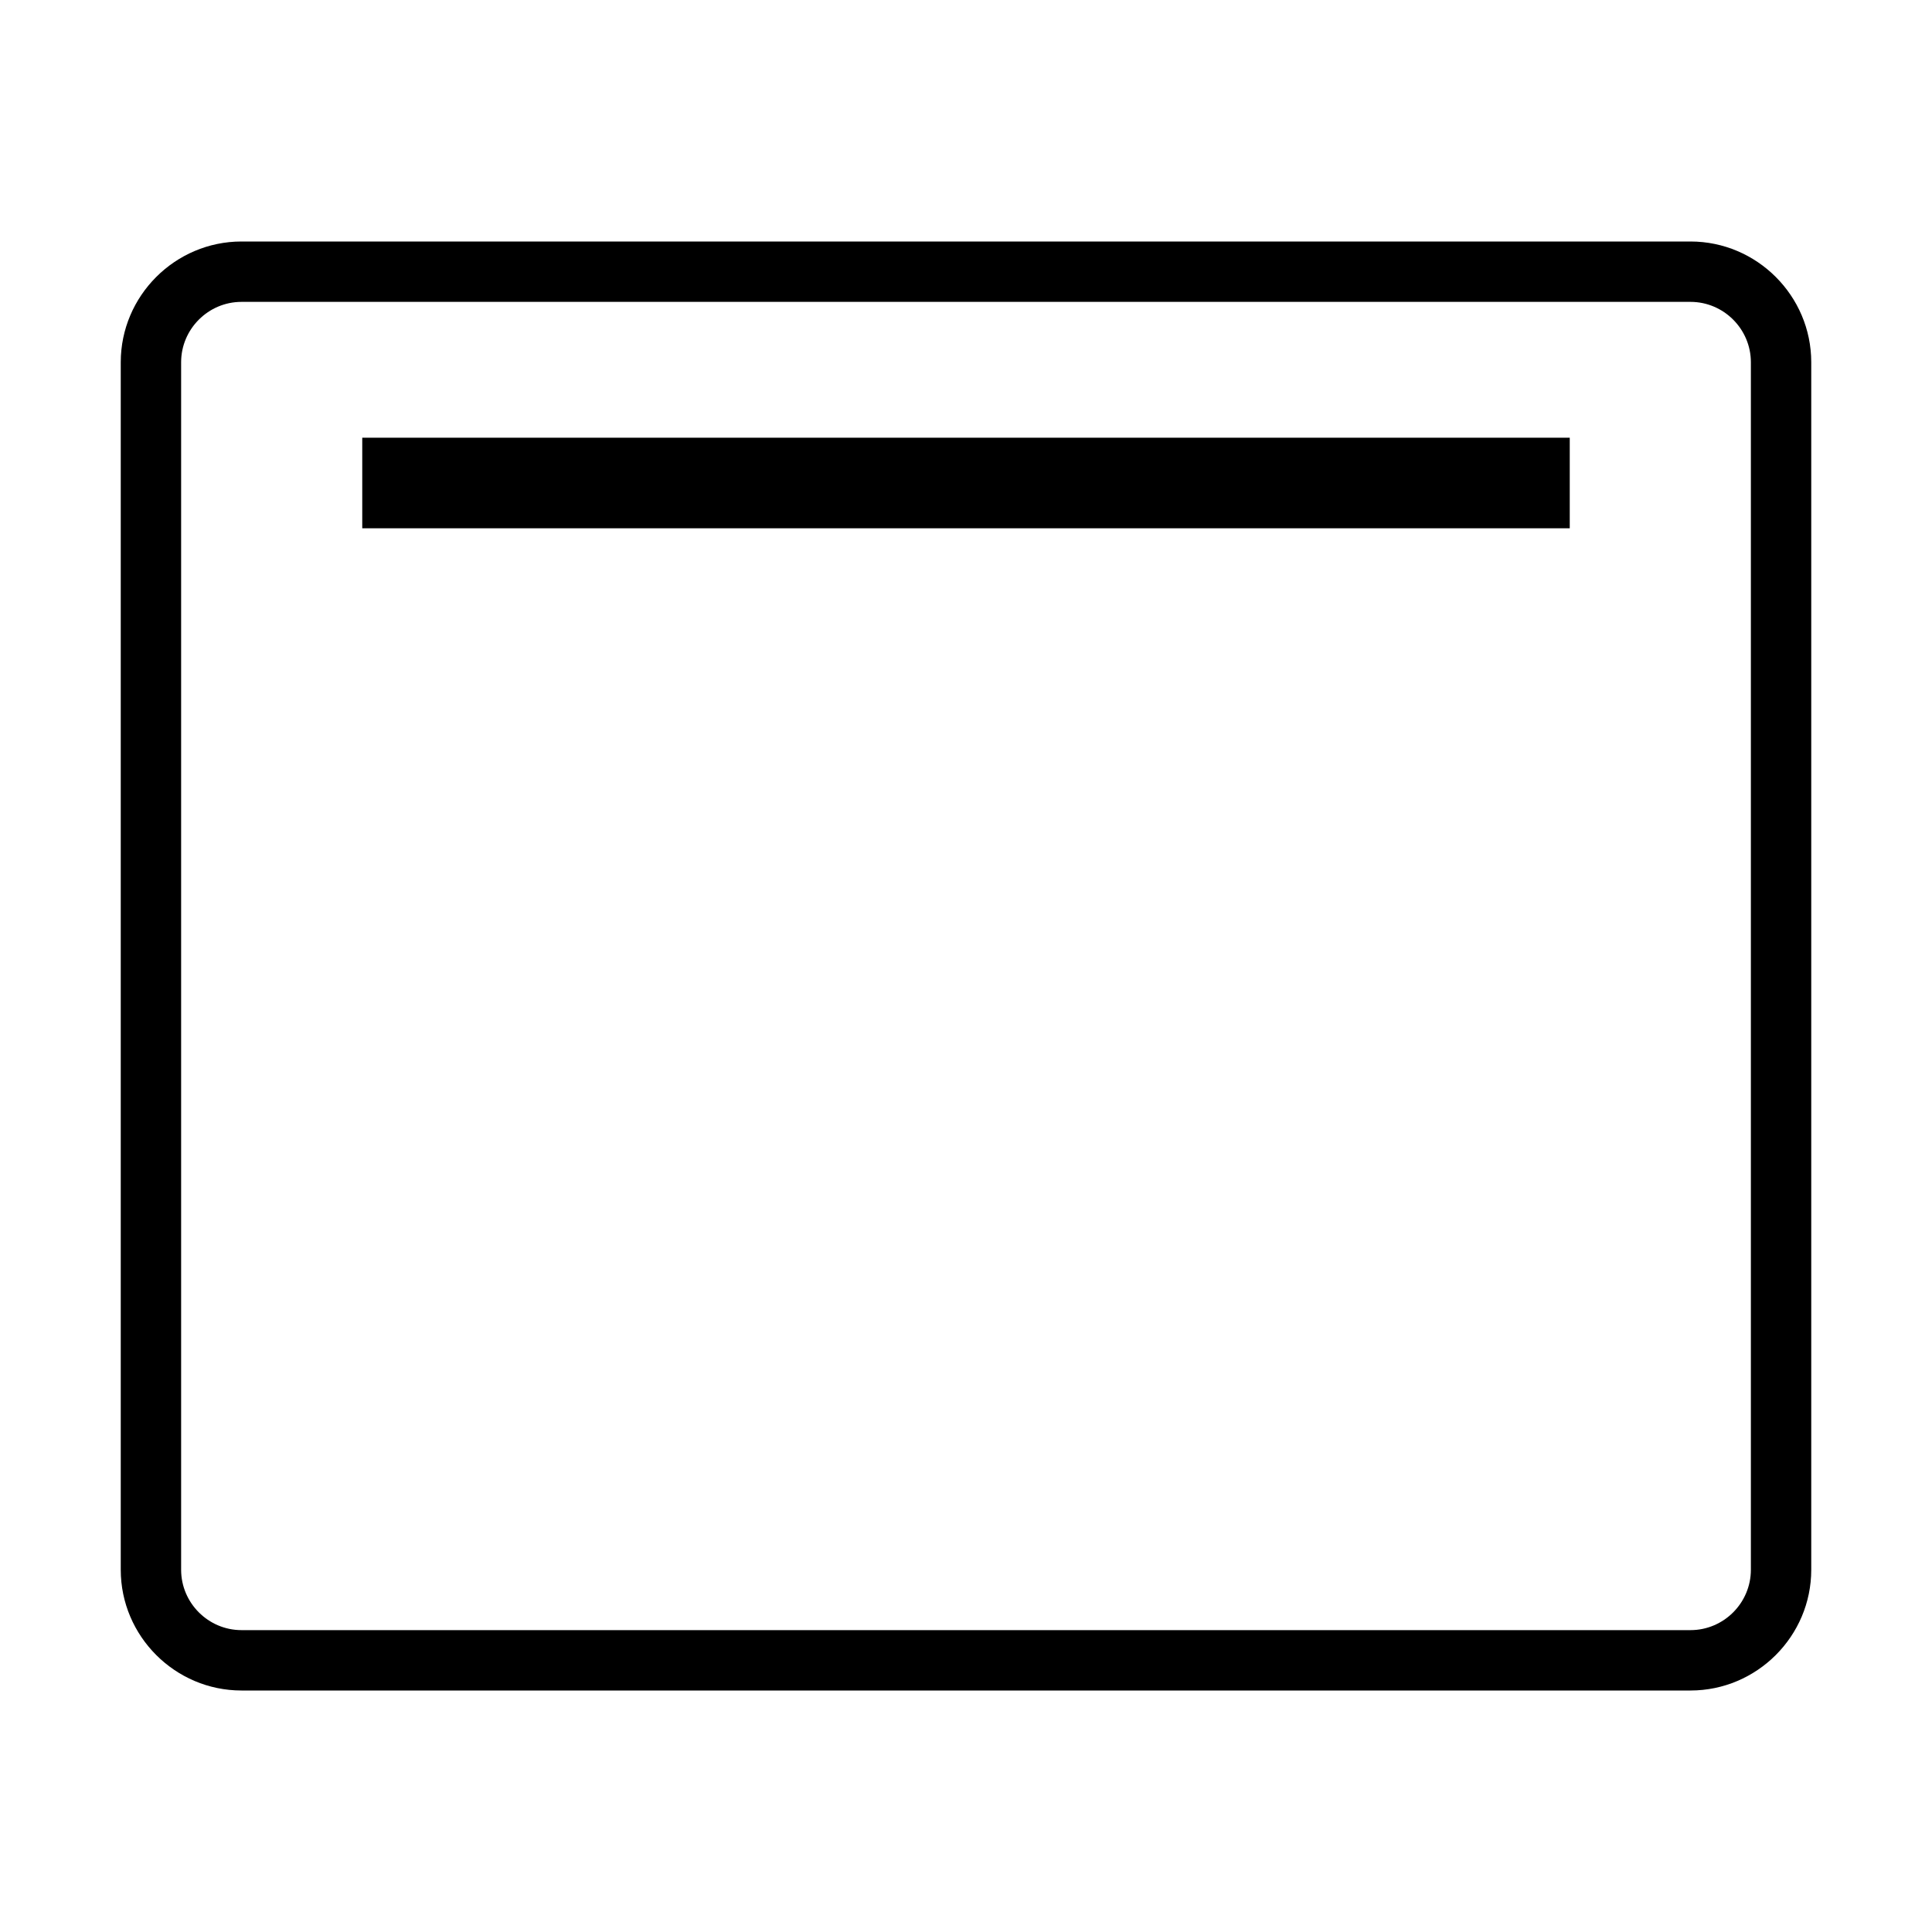
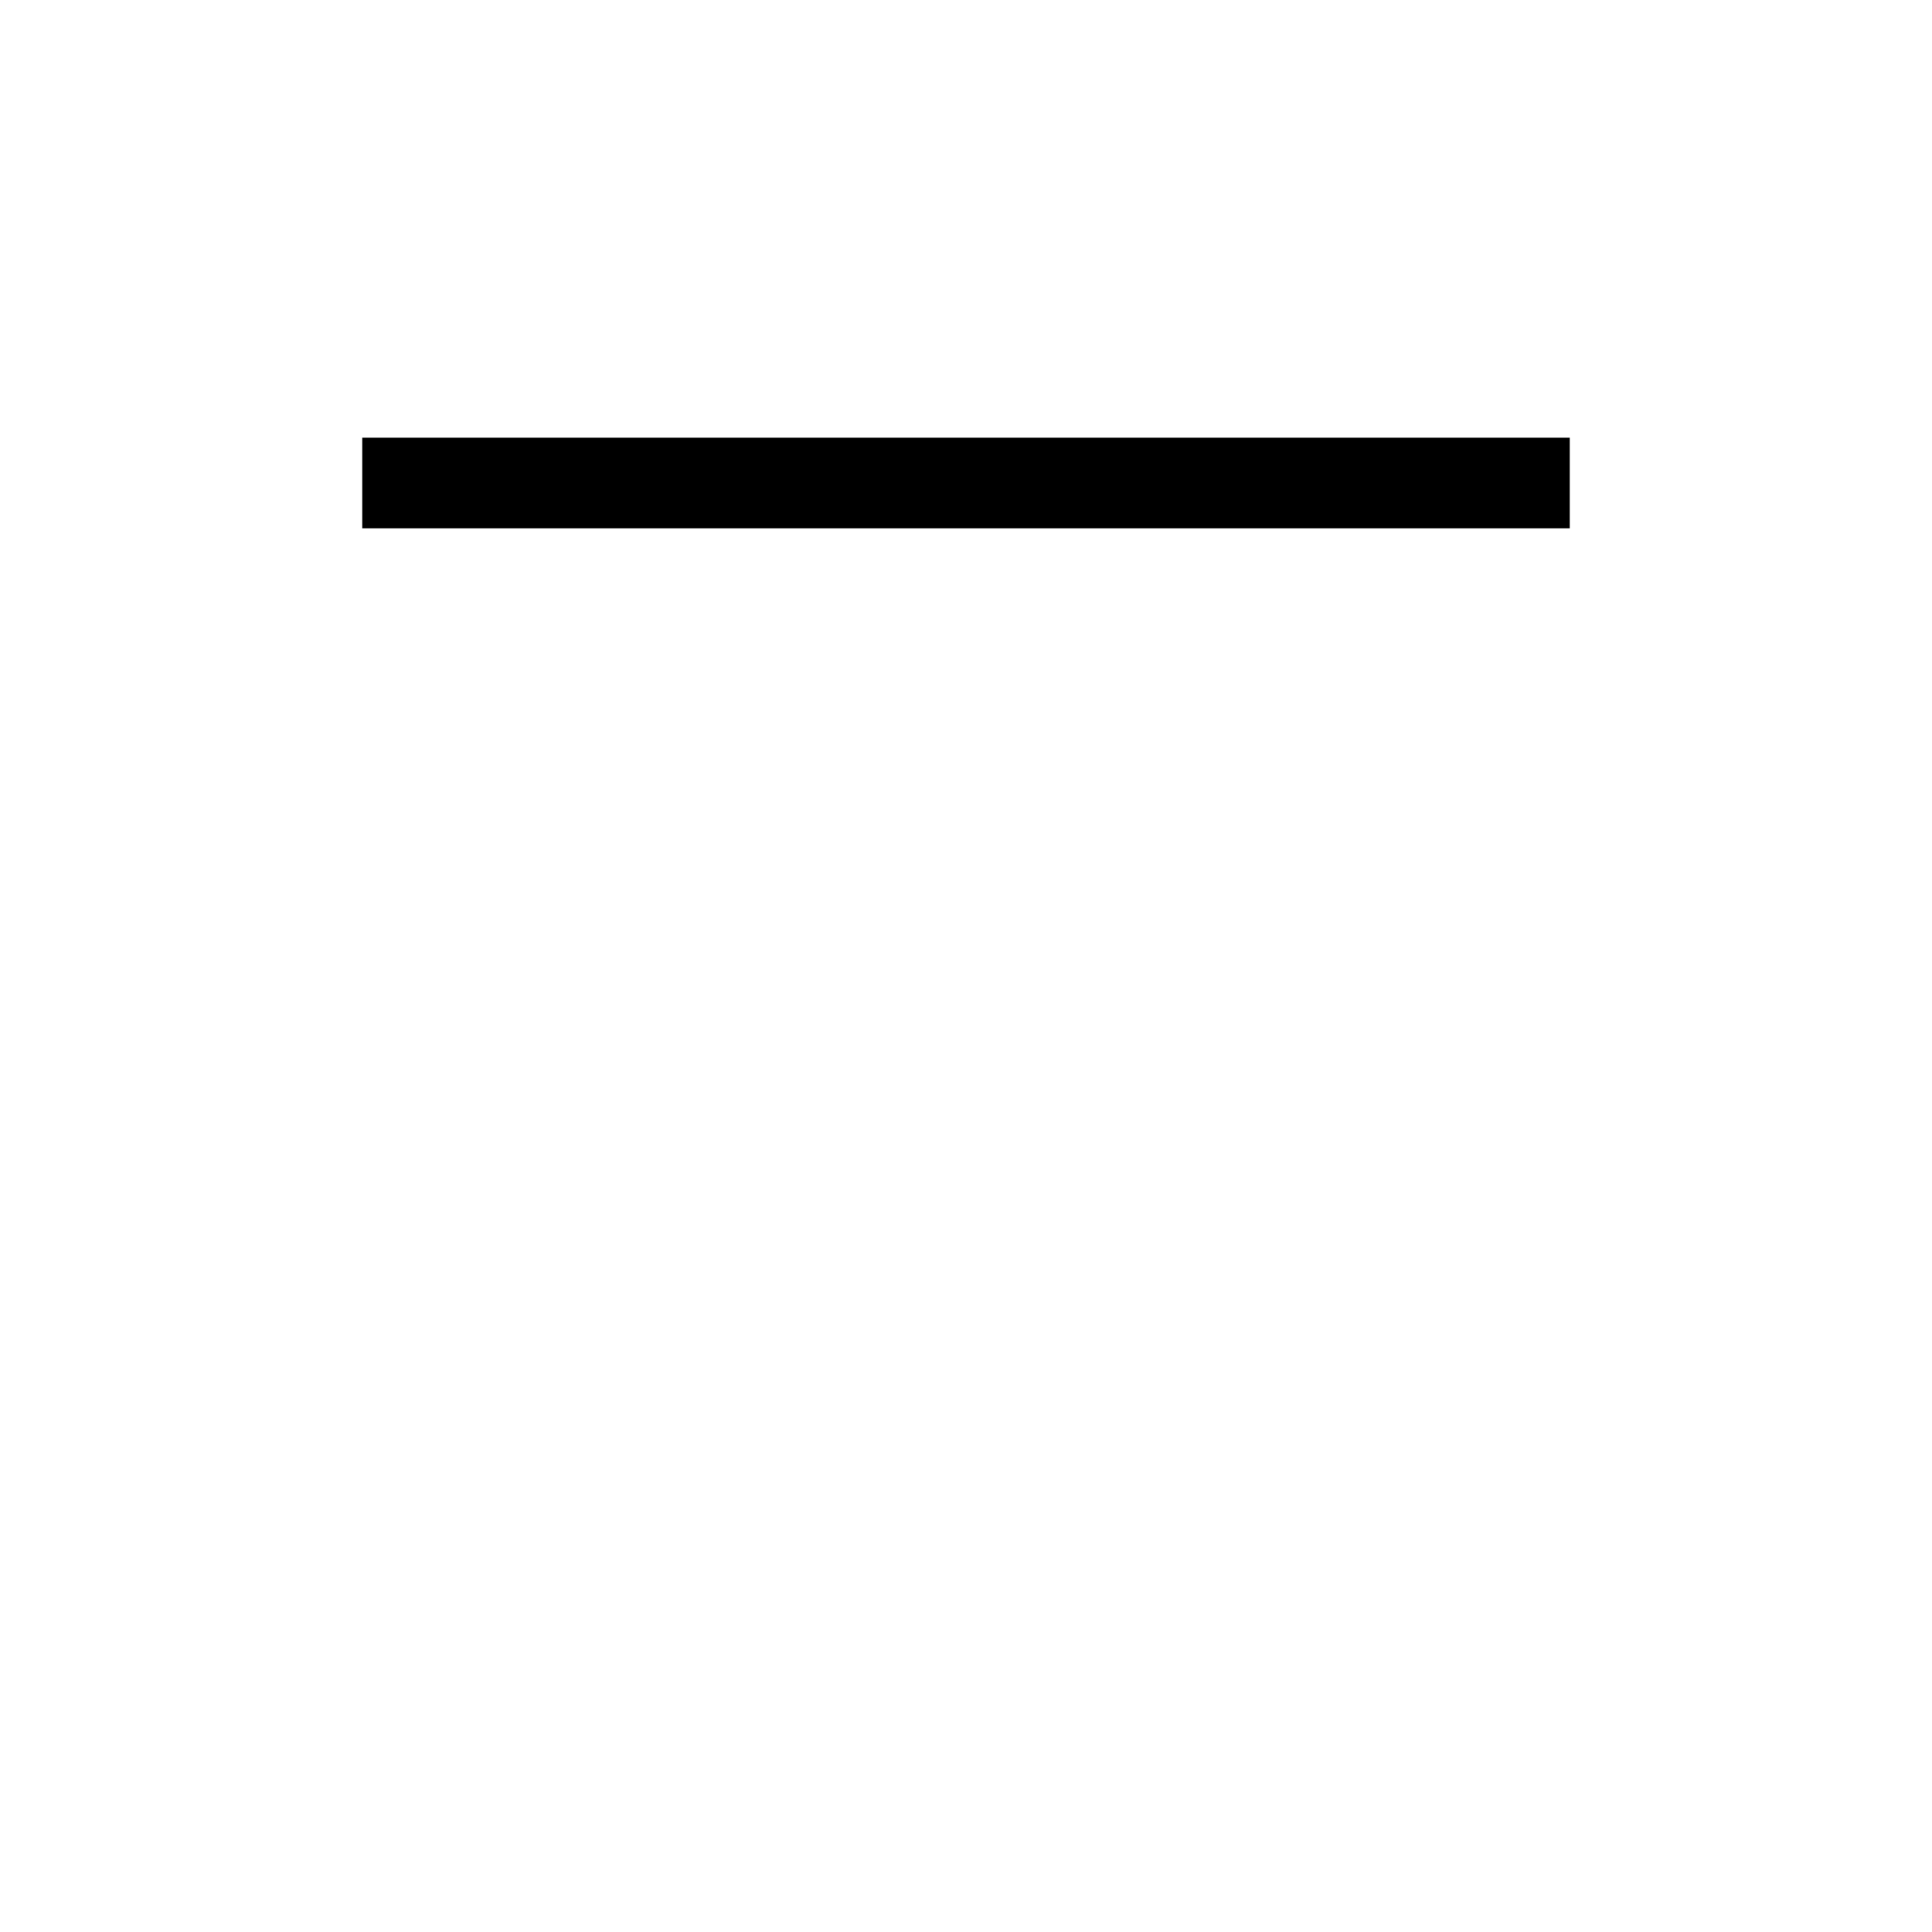
<svg xmlns="http://www.w3.org/2000/svg" id="Layer_1" viewBox="0 0 32 32">
  <defs>
    <style>.cls-1{fill="currentColor";stroke-width:0px;}</style>
  </defs>
-   <path class="cls-1" d="M28,28H4c-1.1,0-2-.9-2-2V6c0-1.1.9-2,2-2h24c1.1,0,2,.9,2,2v20c0,1.1-.9,2-2,2ZM4,5c-.55,0-1,.45-1,1v20c0,.55.45,1,1,1h24c.55,0,1-.45,1-1V6c0-.55-.45-1-1-1H4Z" />
  <rect class="cls-1" x="6" y="7.25" width="20" height="1.5" />
</svg>